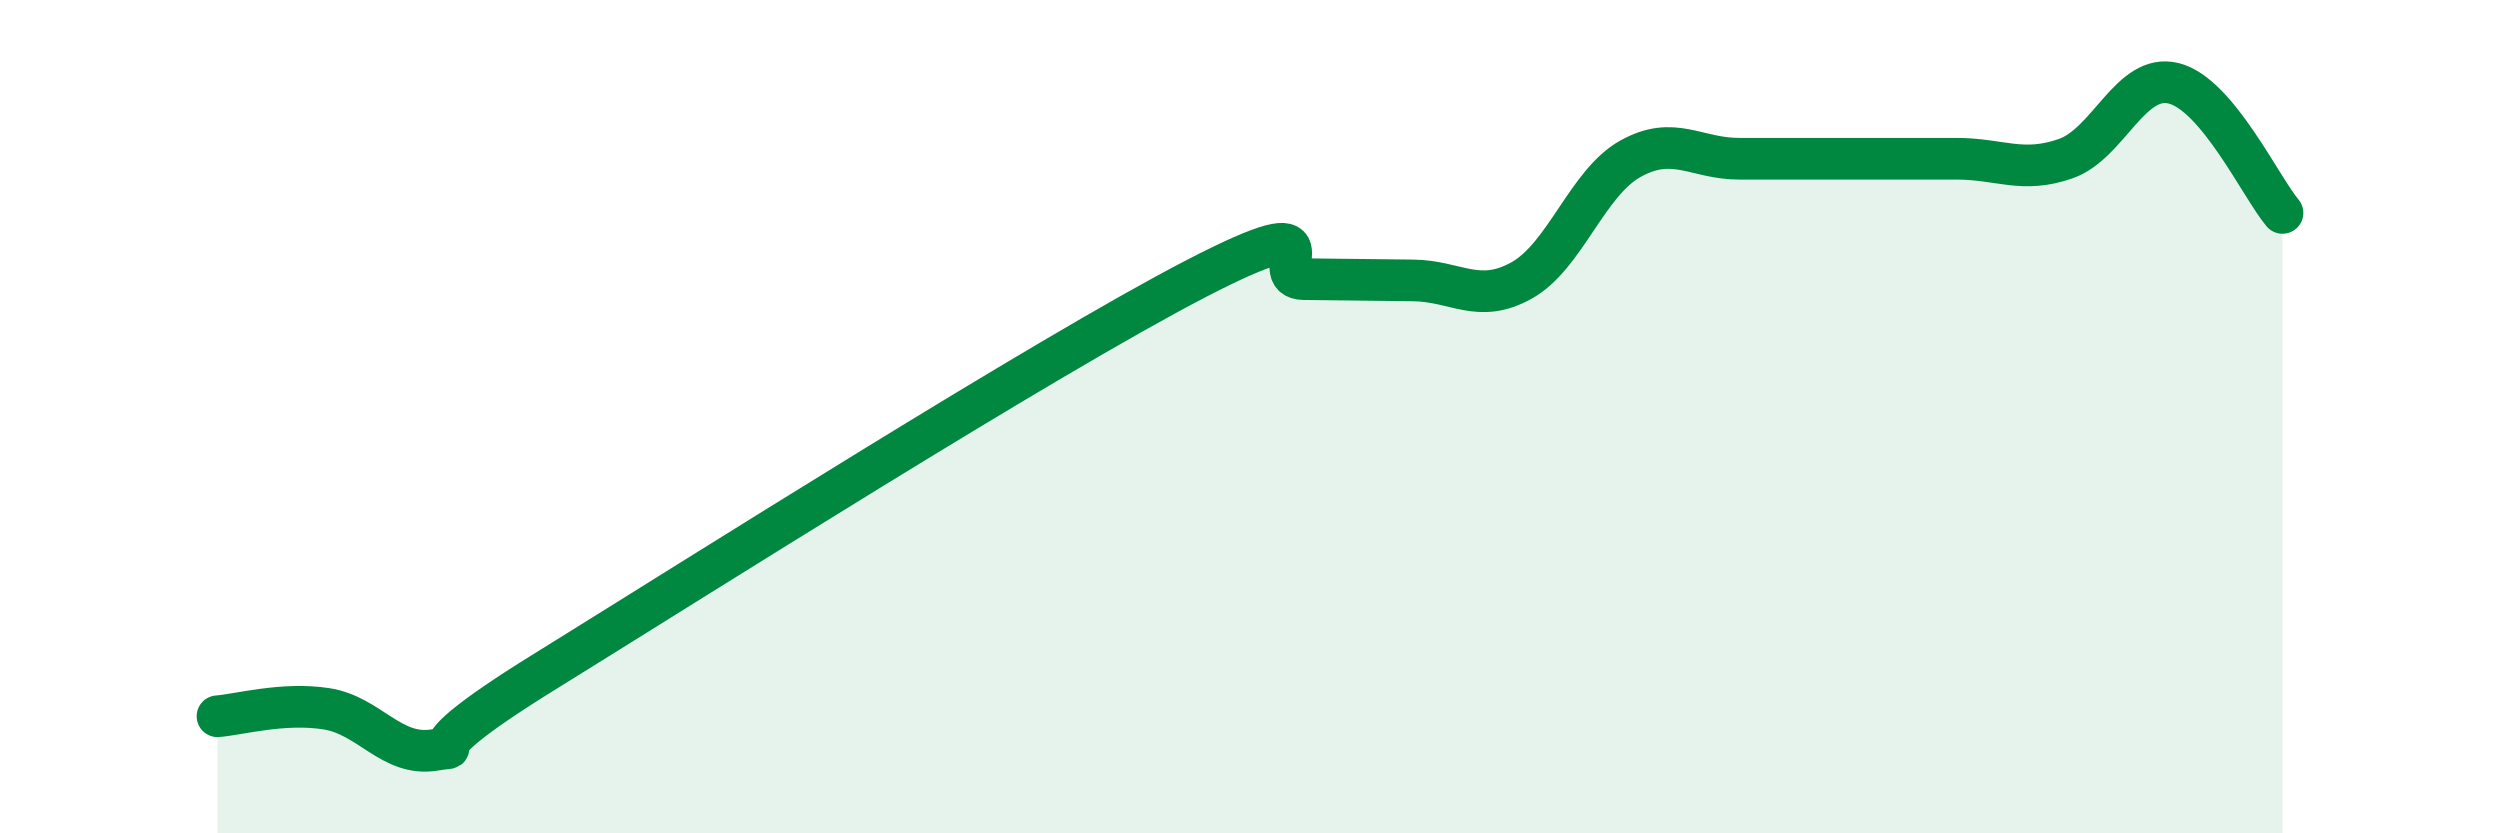
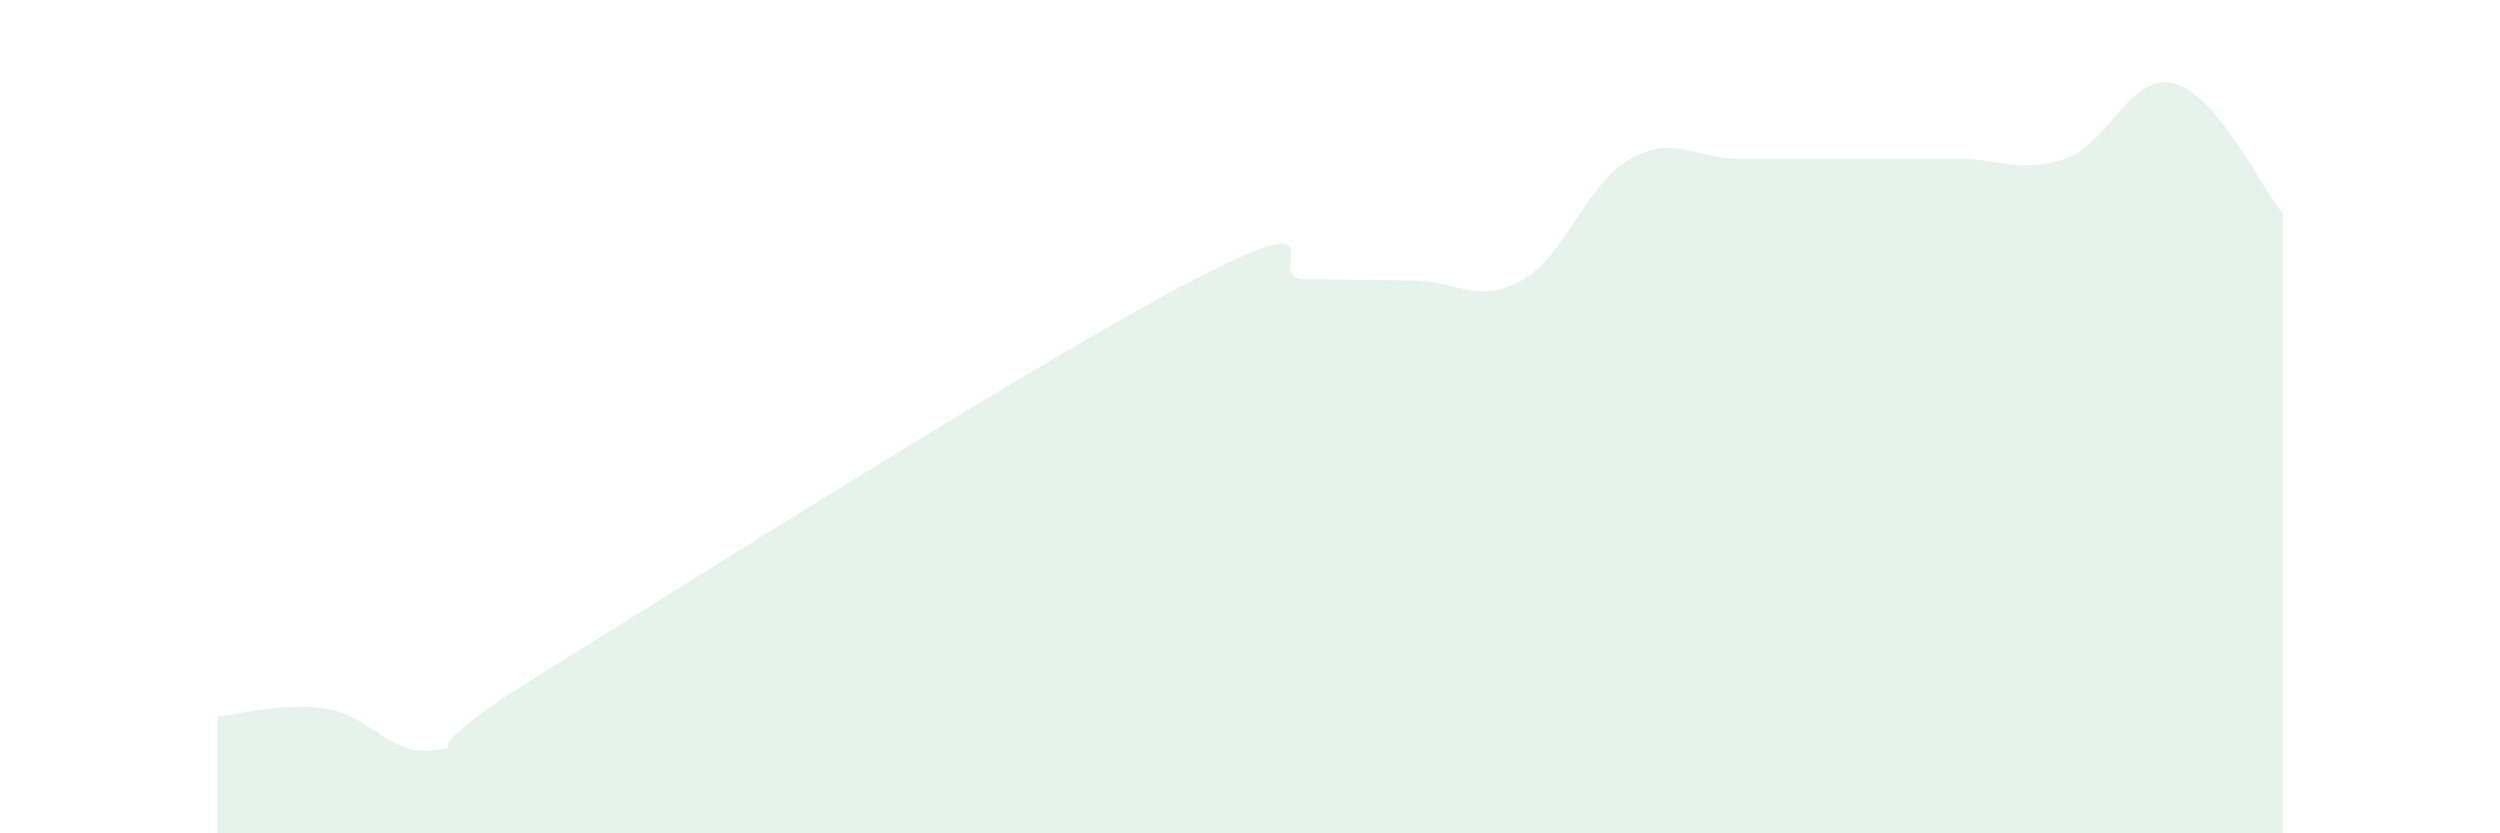
<svg xmlns="http://www.w3.org/2000/svg" width="60" height="20" viewBox="0 0 60 20">
  <path d="M 5.22,17.19 C 5.74,17.15 6.79,16.85 7.83,17.01 C 8.87,17.17 9.39,18.17 10.43,18 C 11.47,17.83 9.39,18.4 13.04,16.14 C 16.69,13.88 25.05,8.58 28.7,6.69 C 32.35,4.8 30.26,6.69 31.3,6.7 C 32.34,6.71 32.87,6.72 33.91,6.73 C 34.95,6.74 35.48,7.31 36.52,6.73 C 37.56,6.15 38.09,4.39 39.13,3.81 C 40.17,3.23 40.7,3.81 41.74,3.81 C 42.78,3.81 43.31,3.81 44.35,3.81 C 45.39,3.81 45.92,3.81 46.96,3.81 C 48,3.81 48.53,4.17 49.57,3.81 C 50.61,3.45 51.13,1.74 52.17,2 C 53.21,2.26 54.26,4.49 54.78,5.11L54.78 20L5.22 20Z" fill="#008740" opacity="0.1" stroke-linecap="round" stroke-linejoin="round" />
-   <path d="M 5.22,17.19 C 5.74,17.15 6.79,16.85 7.83,17.01 C 8.87,17.17 9.39,18.17 10.43,18 C 11.47,17.83 9.39,18.4 13.04,16.14 C 16.69,13.88 25.05,8.58 28.7,6.69 C 32.35,4.8 30.26,6.69 31.3,6.7 C 32.34,6.71 32.87,6.72 33.91,6.73 C 34.95,6.74 35.48,7.31 36.52,6.73 C 37.56,6.15 38.09,4.39 39.13,3.81 C 40.17,3.23 40.7,3.81 41.74,3.81 C 42.78,3.81 43.31,3.81 44.35,3.81 C 45.39,3.81 45.92,3.81 46.96,3.81 C 48,3.81 48.53,4.17 49.57,3.81 C 50.61,3.45 51.13,1.74 52.17,2 C 53.21,2.26 54.26,4.49 54.78,5.11" stroke="#008740" stroke-width="1" fill="none" stroke-linecap="round" stroke-linejoin="round" />
</svg>